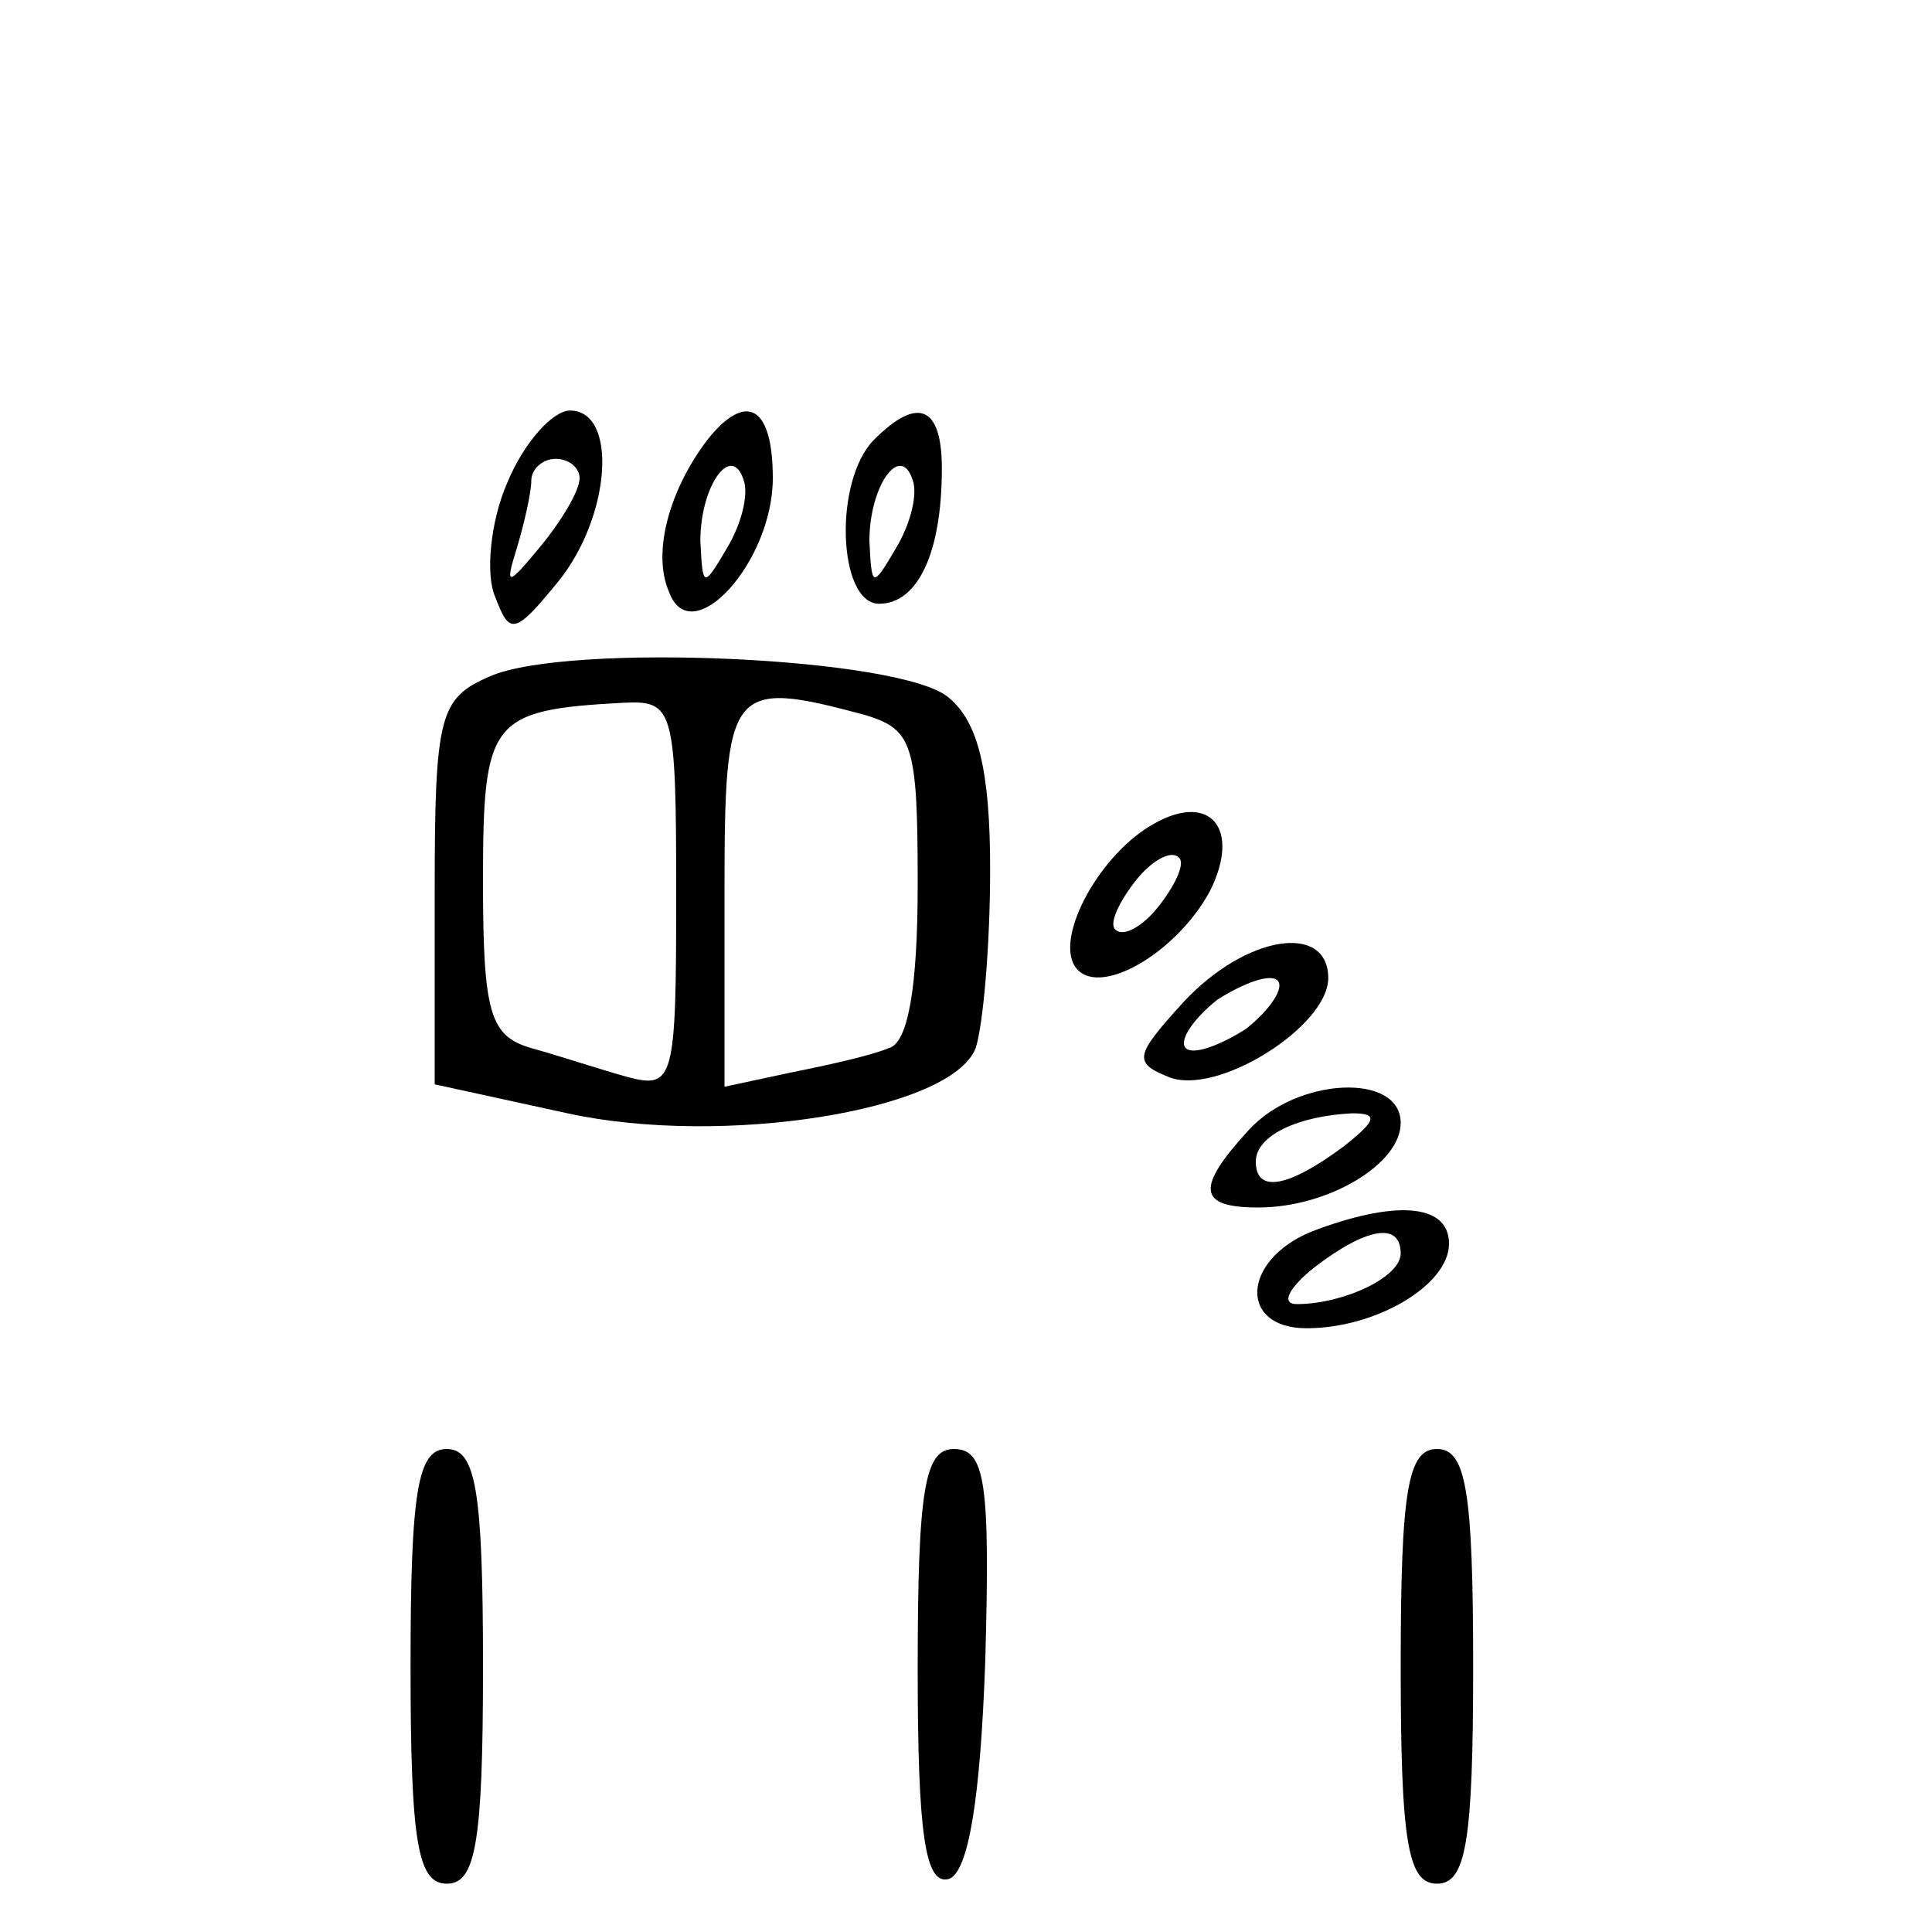
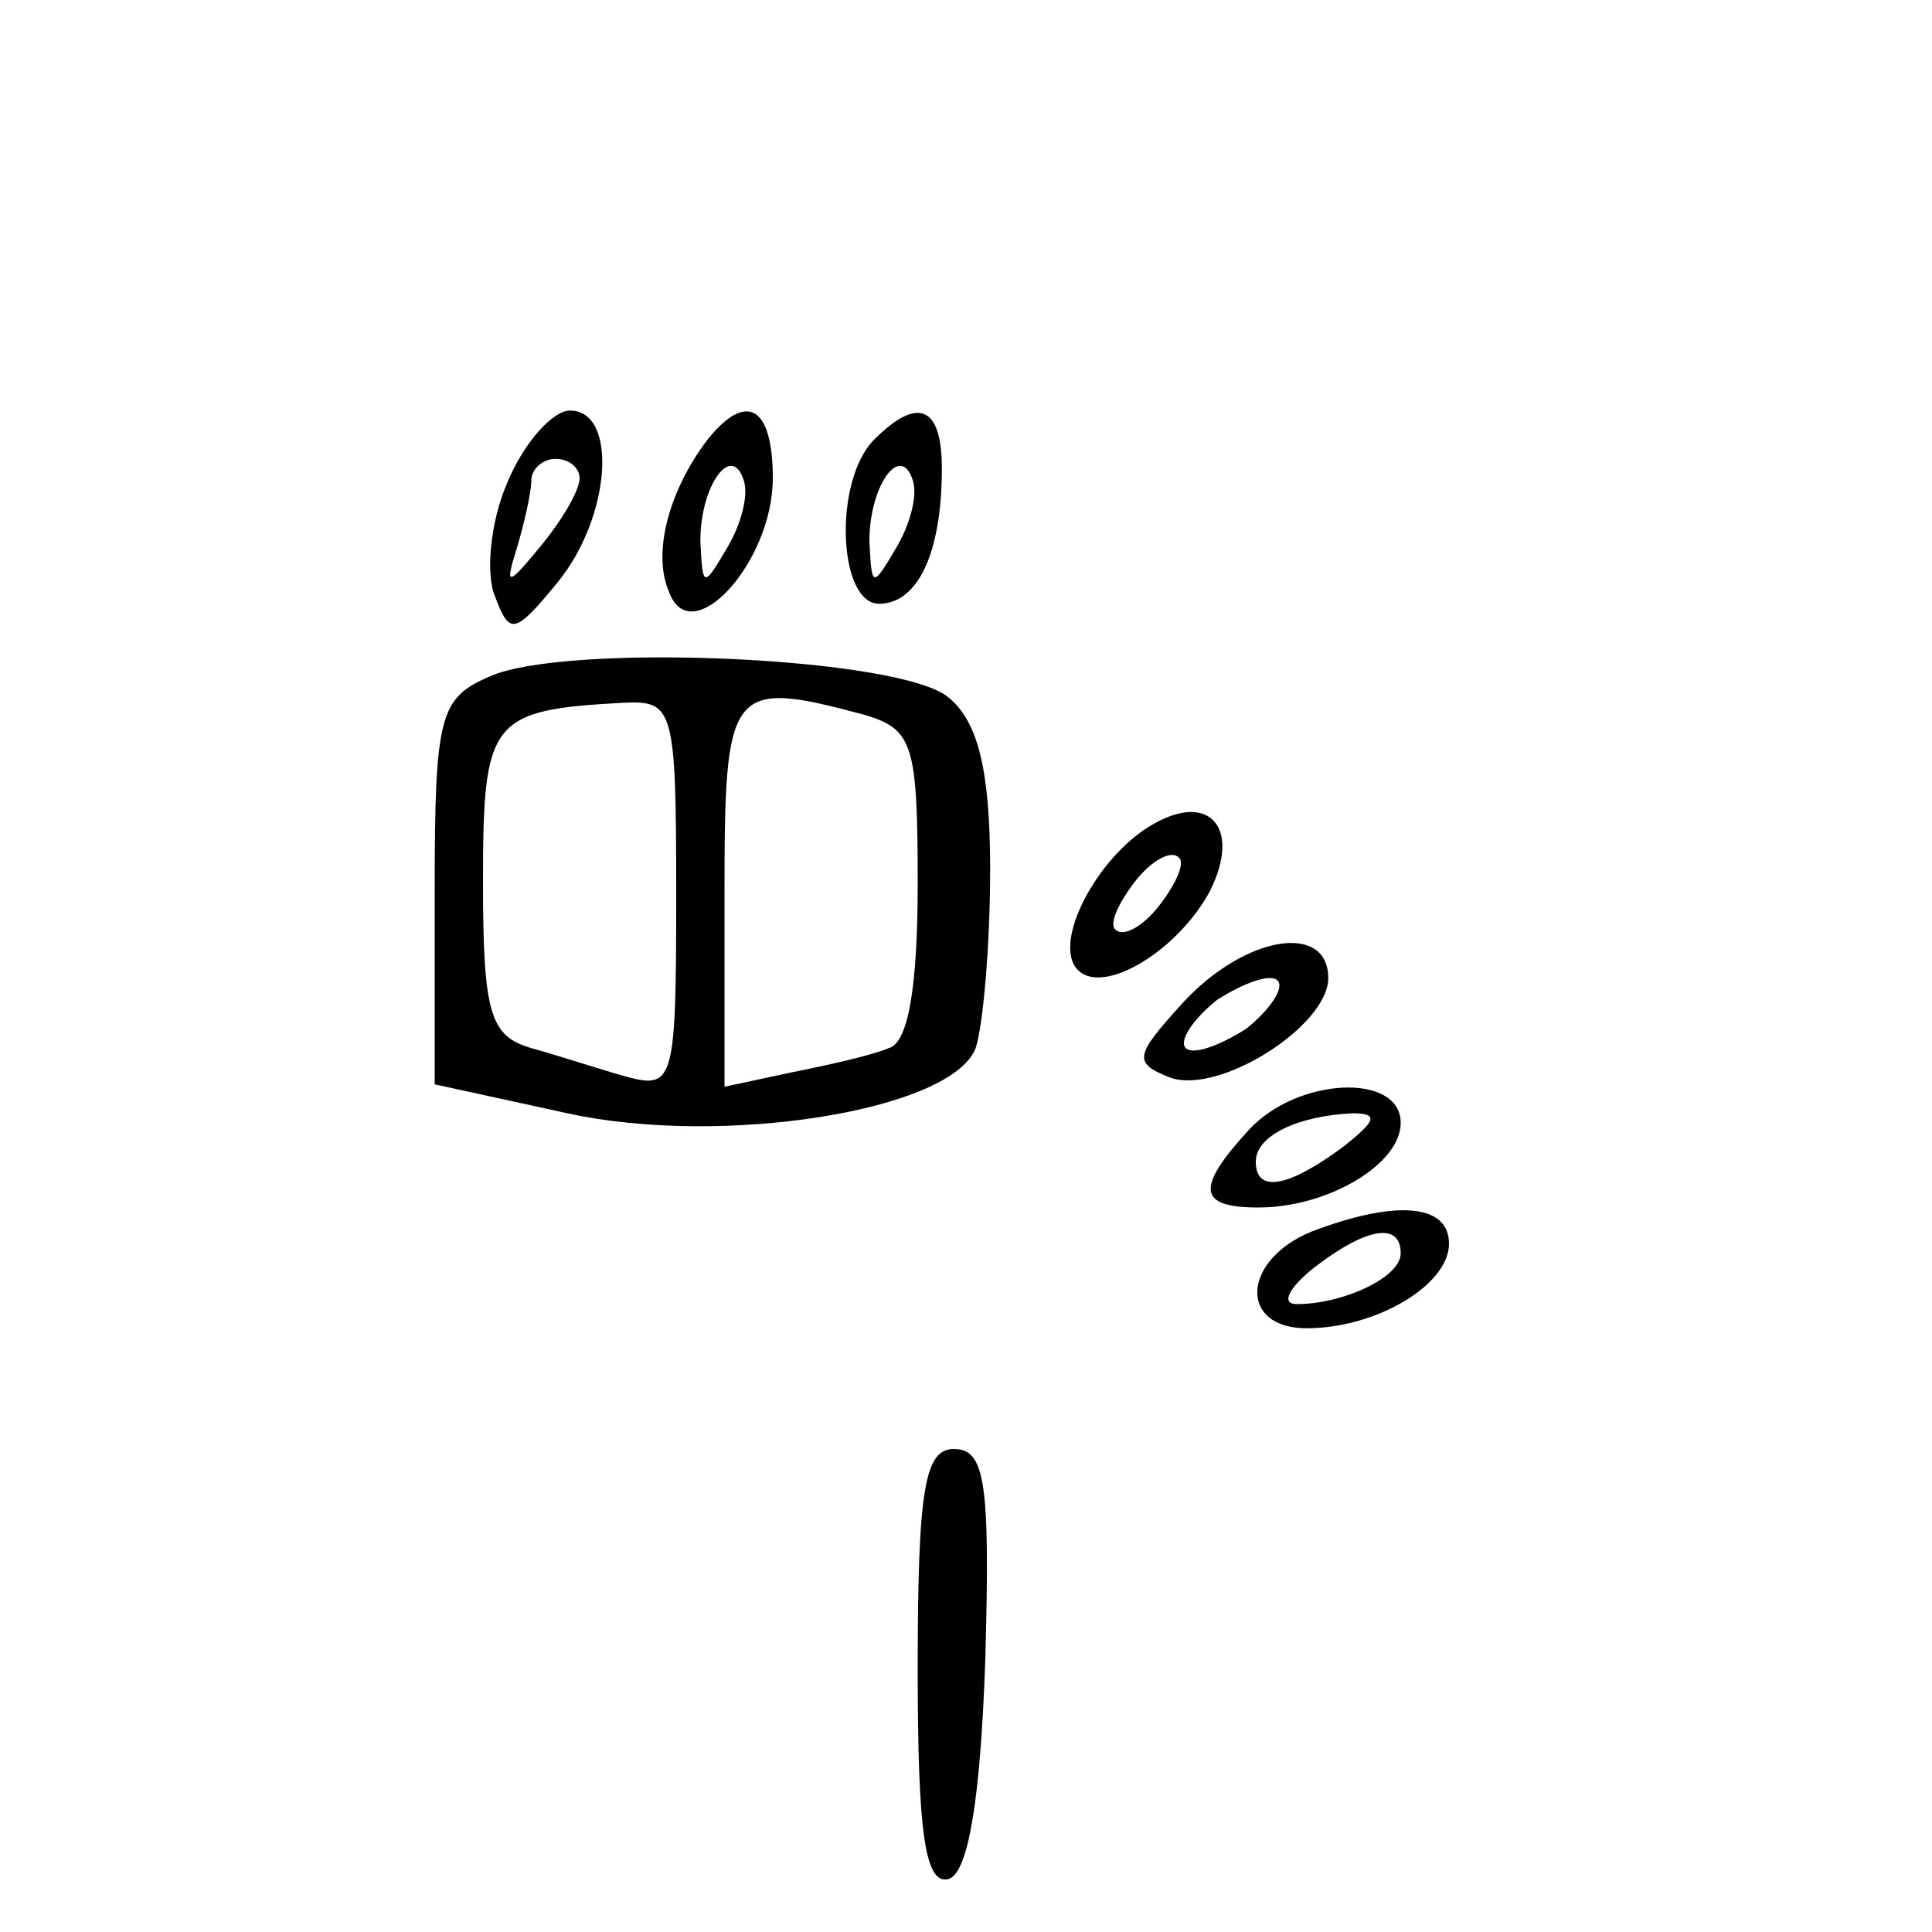
<svg xmlns="http://www.w3.org/2000/svg" version="1.0" width="80pt" height="80pt" viewBox="0 0 80 80" preserveAspectRatio="xMidYMid meet">
  <g transform="translate(0,80) scale(0.1,-0.1)" fill="#000000" stroke="none">
    <path d="M210 600 c-7 -16 -9 -38 -5 -47 6 -16 8 -16 26 6 22 27 25 71 5 71 -7 0 -19 -13 -26 -30z m30 2 c0 -5 -7 -17 -16 -28 -14 -17 -15 -17 -10 -1 3 10 6 23 6 28 0 5 5 9 10 9 6 0 10 -4 10 -8z" />
    <path d="M293 618 c-16 -21 -23 -47 -16 -63 9 -25 43 12 43 47 0 30 -11 36 -27 16z m8 -45 c-10 -17 -10 -16 -11 3 0 23 13 41 18 25 2 -6 -1 -18 -7 -28z" />
    <path d="M362 618 c-17 -17 -15 -68 2 -68 16 0 26 21 26 56 0 26 -10 30 -28 12z m9 -45 c-10 -17 -10 -16 -11 3 0 23 13 41 18 25 2 -6 -1 -18 -7 -28z" />
    <path d="M203 520 c-21 -9 -23 -16 -23 -89 l0 -80 55 -12 c64 -14 159 1 169 27 3 9 6 42 6 74 0 41 -5 61 -17 71 -19 17 -158 23 -190 9z m77 -91 c0 -76 -1 -80 -20 -75 -11 3 -29 9 -40 12 -17 5 -20 14 -20 69 0 67 3 71 58 74 21 1 22 -2 22 -80z m78 75 c20 -6 22 -12 22 -70 0 -43 -4 -66 -12 -68 -7 -3 -25 -7 -40 -10 l-28 -6 0 80 c0 86 2 89 58 74z" />
    <path d="M478 459 c-22 -12 -41 -46 -33 -59 9 -14 42 5 56 31 13 26 0 41 -23 28z m2 -34 c-7 -9 -15 -13 -18 -10 -3 2 1 11 8 20 7 9 15 13 18 10 3 -2 -1 -11 -8 -20z" />
    <path d="M490 385 c-20 -22 -21 -25 -6 -31 20 -8 66 21 66 41 0 23 -34 18 -60 -10z m26 -11 c-11 -7 -22 -11 -25 -8 -3 3 3 12 13 20 11 7 22 11 25 8 3 -3 -3 -12 -13 -20z" />
    <path d="M517 332 c-22 -24 -21 -32 4 -32 29 0 59 18 59 35 0 21 -43 19 -63 -3z m39 -7 c-23 -17 -36 -19 -36 -6 0 11 18 19 40 20 11 0 10 -3 -4 -14z" />
-     <path d="M543 290 c-29 -12 -30 -40 -2 -40 29 0 59 18 59 35 0 17 -23 18 -57 5z m37 -9 c0 -10 -24 -21 -43 -21 -7 0 -3 7 7 15 22 17 36 19 36 6z" />
-     <path d="M170 110 c0 -73 3 -90 15 -90 12 0 15 17 15 90 0 73 -3 90 -15 90 -12 0 -15 -17 -15 -90z" />
+     <path d="M543 290 c-29 -12 -30 -40 -2 -40 29 0 59 18 59 35 0 17 -23 18 -57 5z m37 -9 c0 -10 -24 -21 -43 -21 -7 0 -3 7 7 15 22 17 36 19 36 6" />
    <path d="M380 109 c0 -68 3 -90 13 -87 8 3 13 33 15 91 2 73 0 87 -13 87 -12 0 -15 -16 -15 -91z" />
-     <path d="M580 110 c0 -73 3 -90 15 -90 12 0 15 17 15 90 0 73 -3 90 -15 90 -12 0 -15 -17 -15 -90z" />
  </g>
</svg>